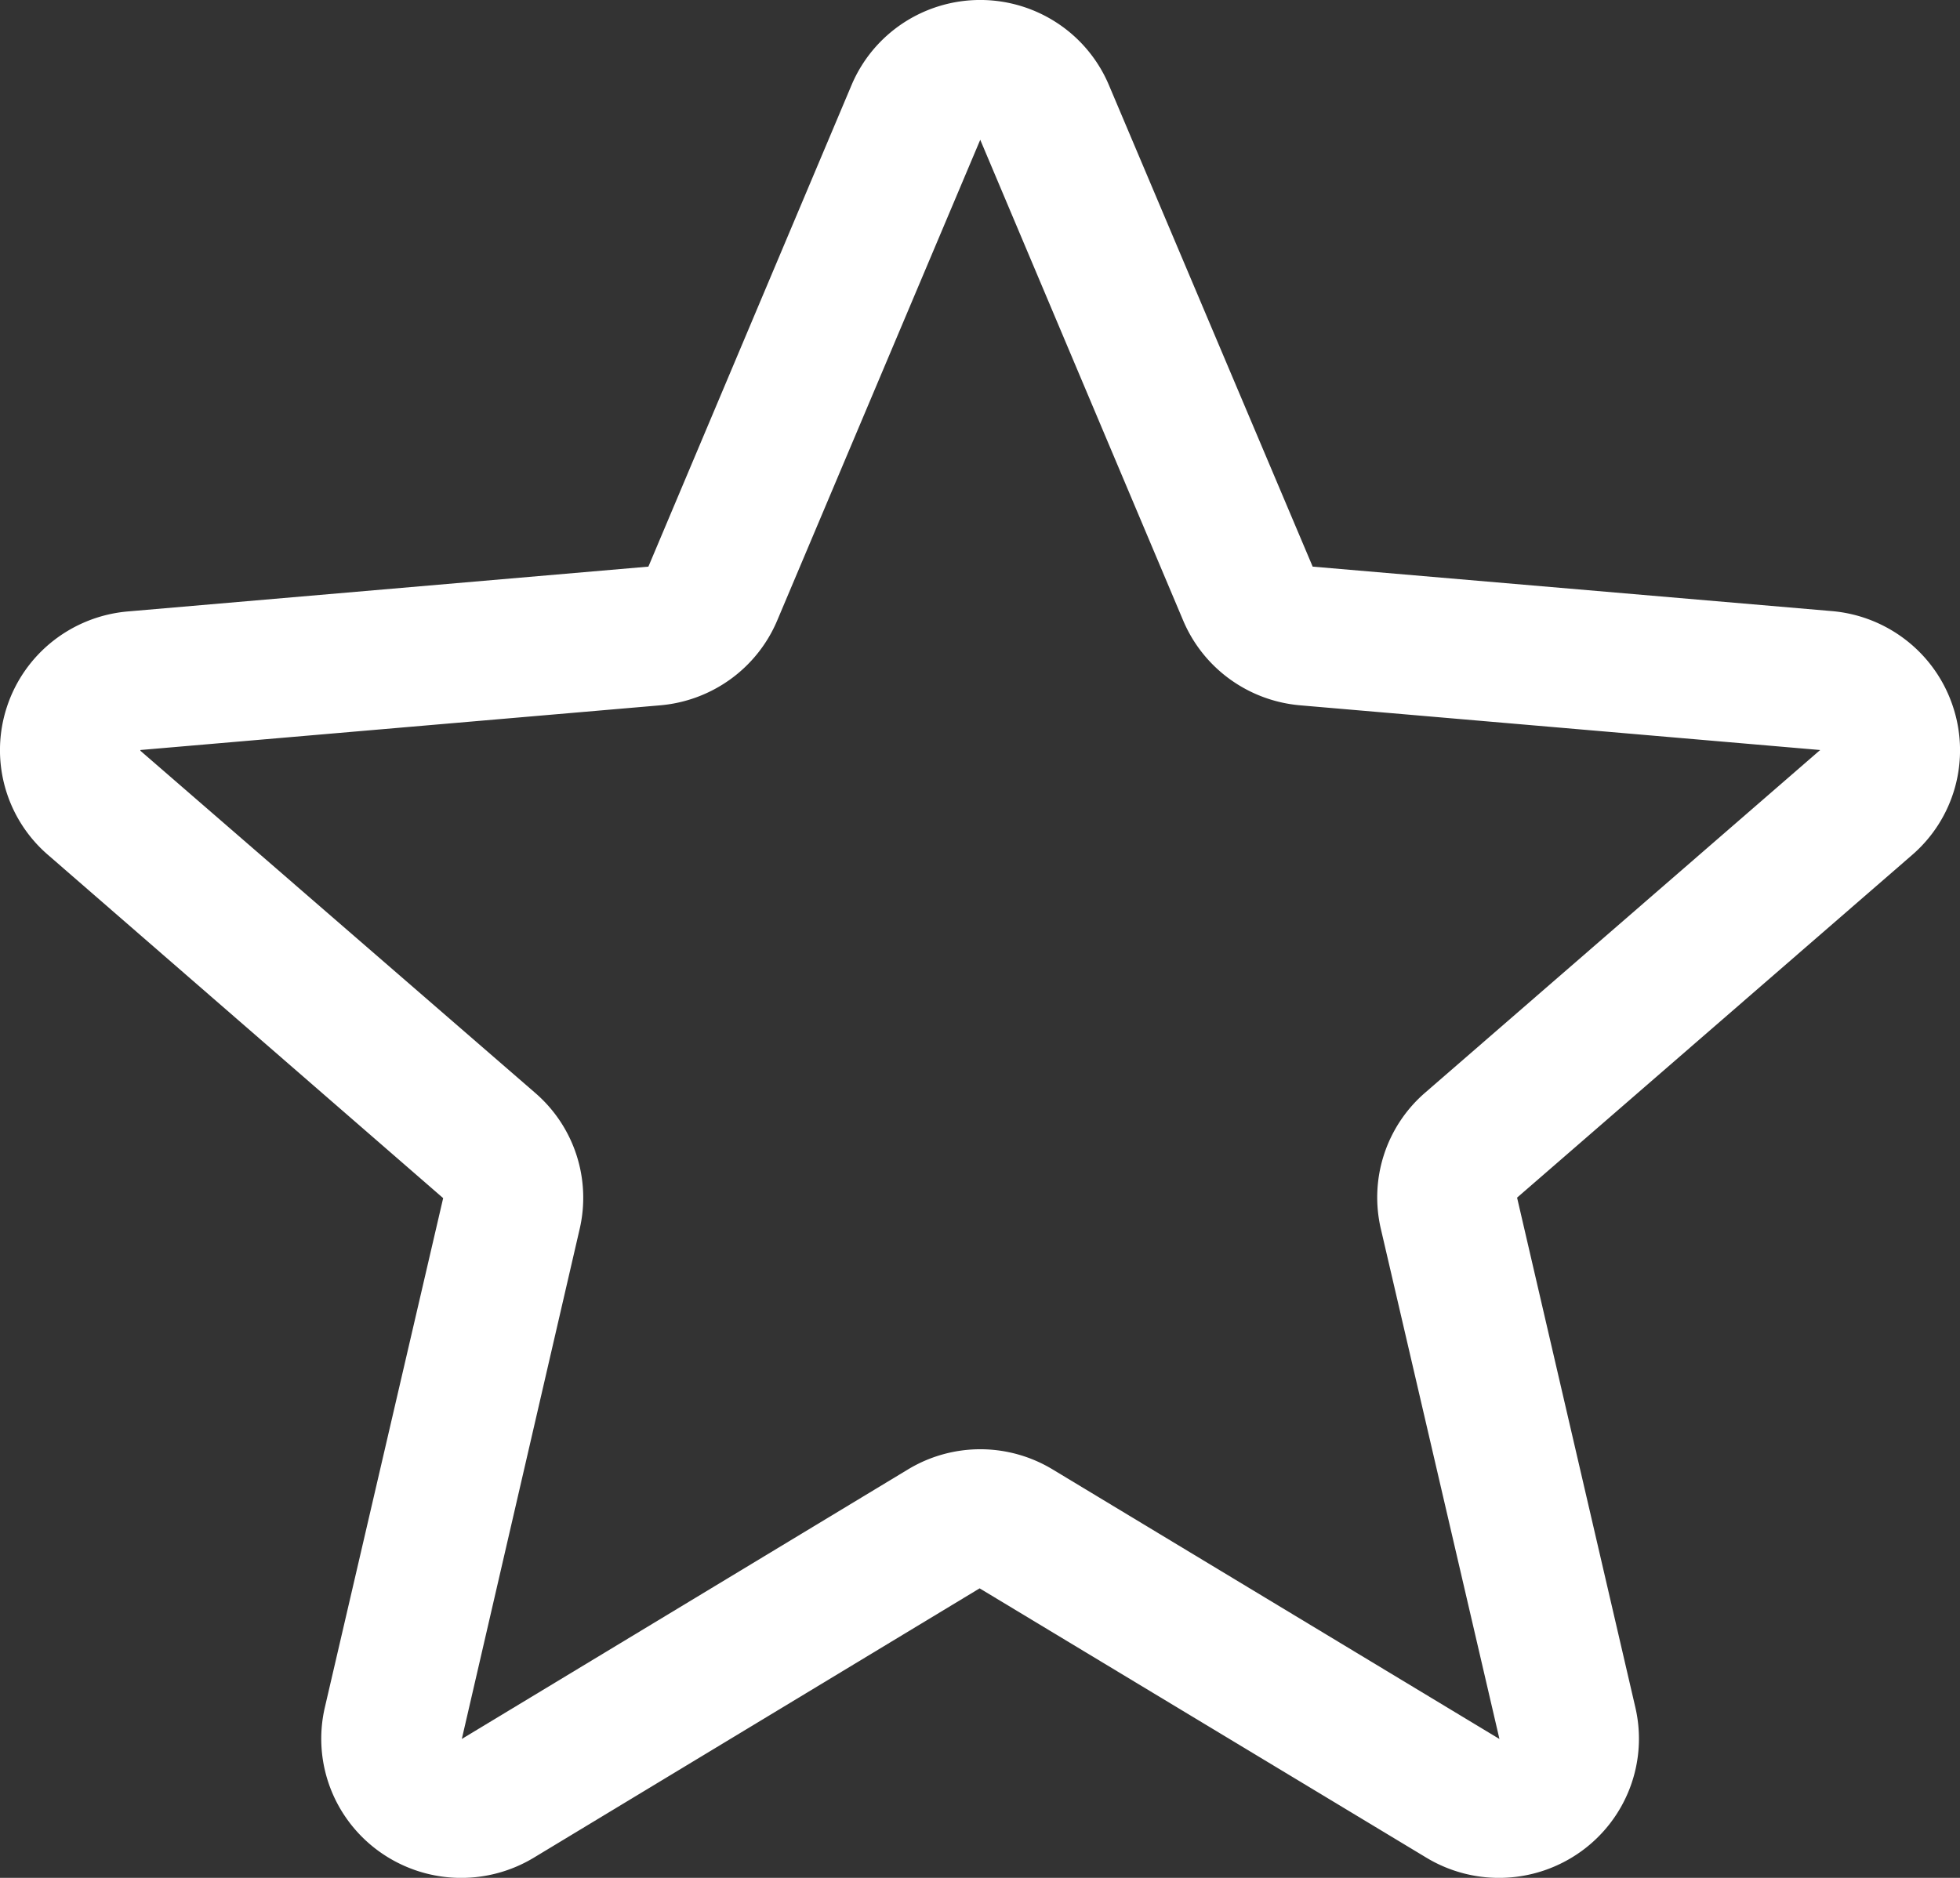
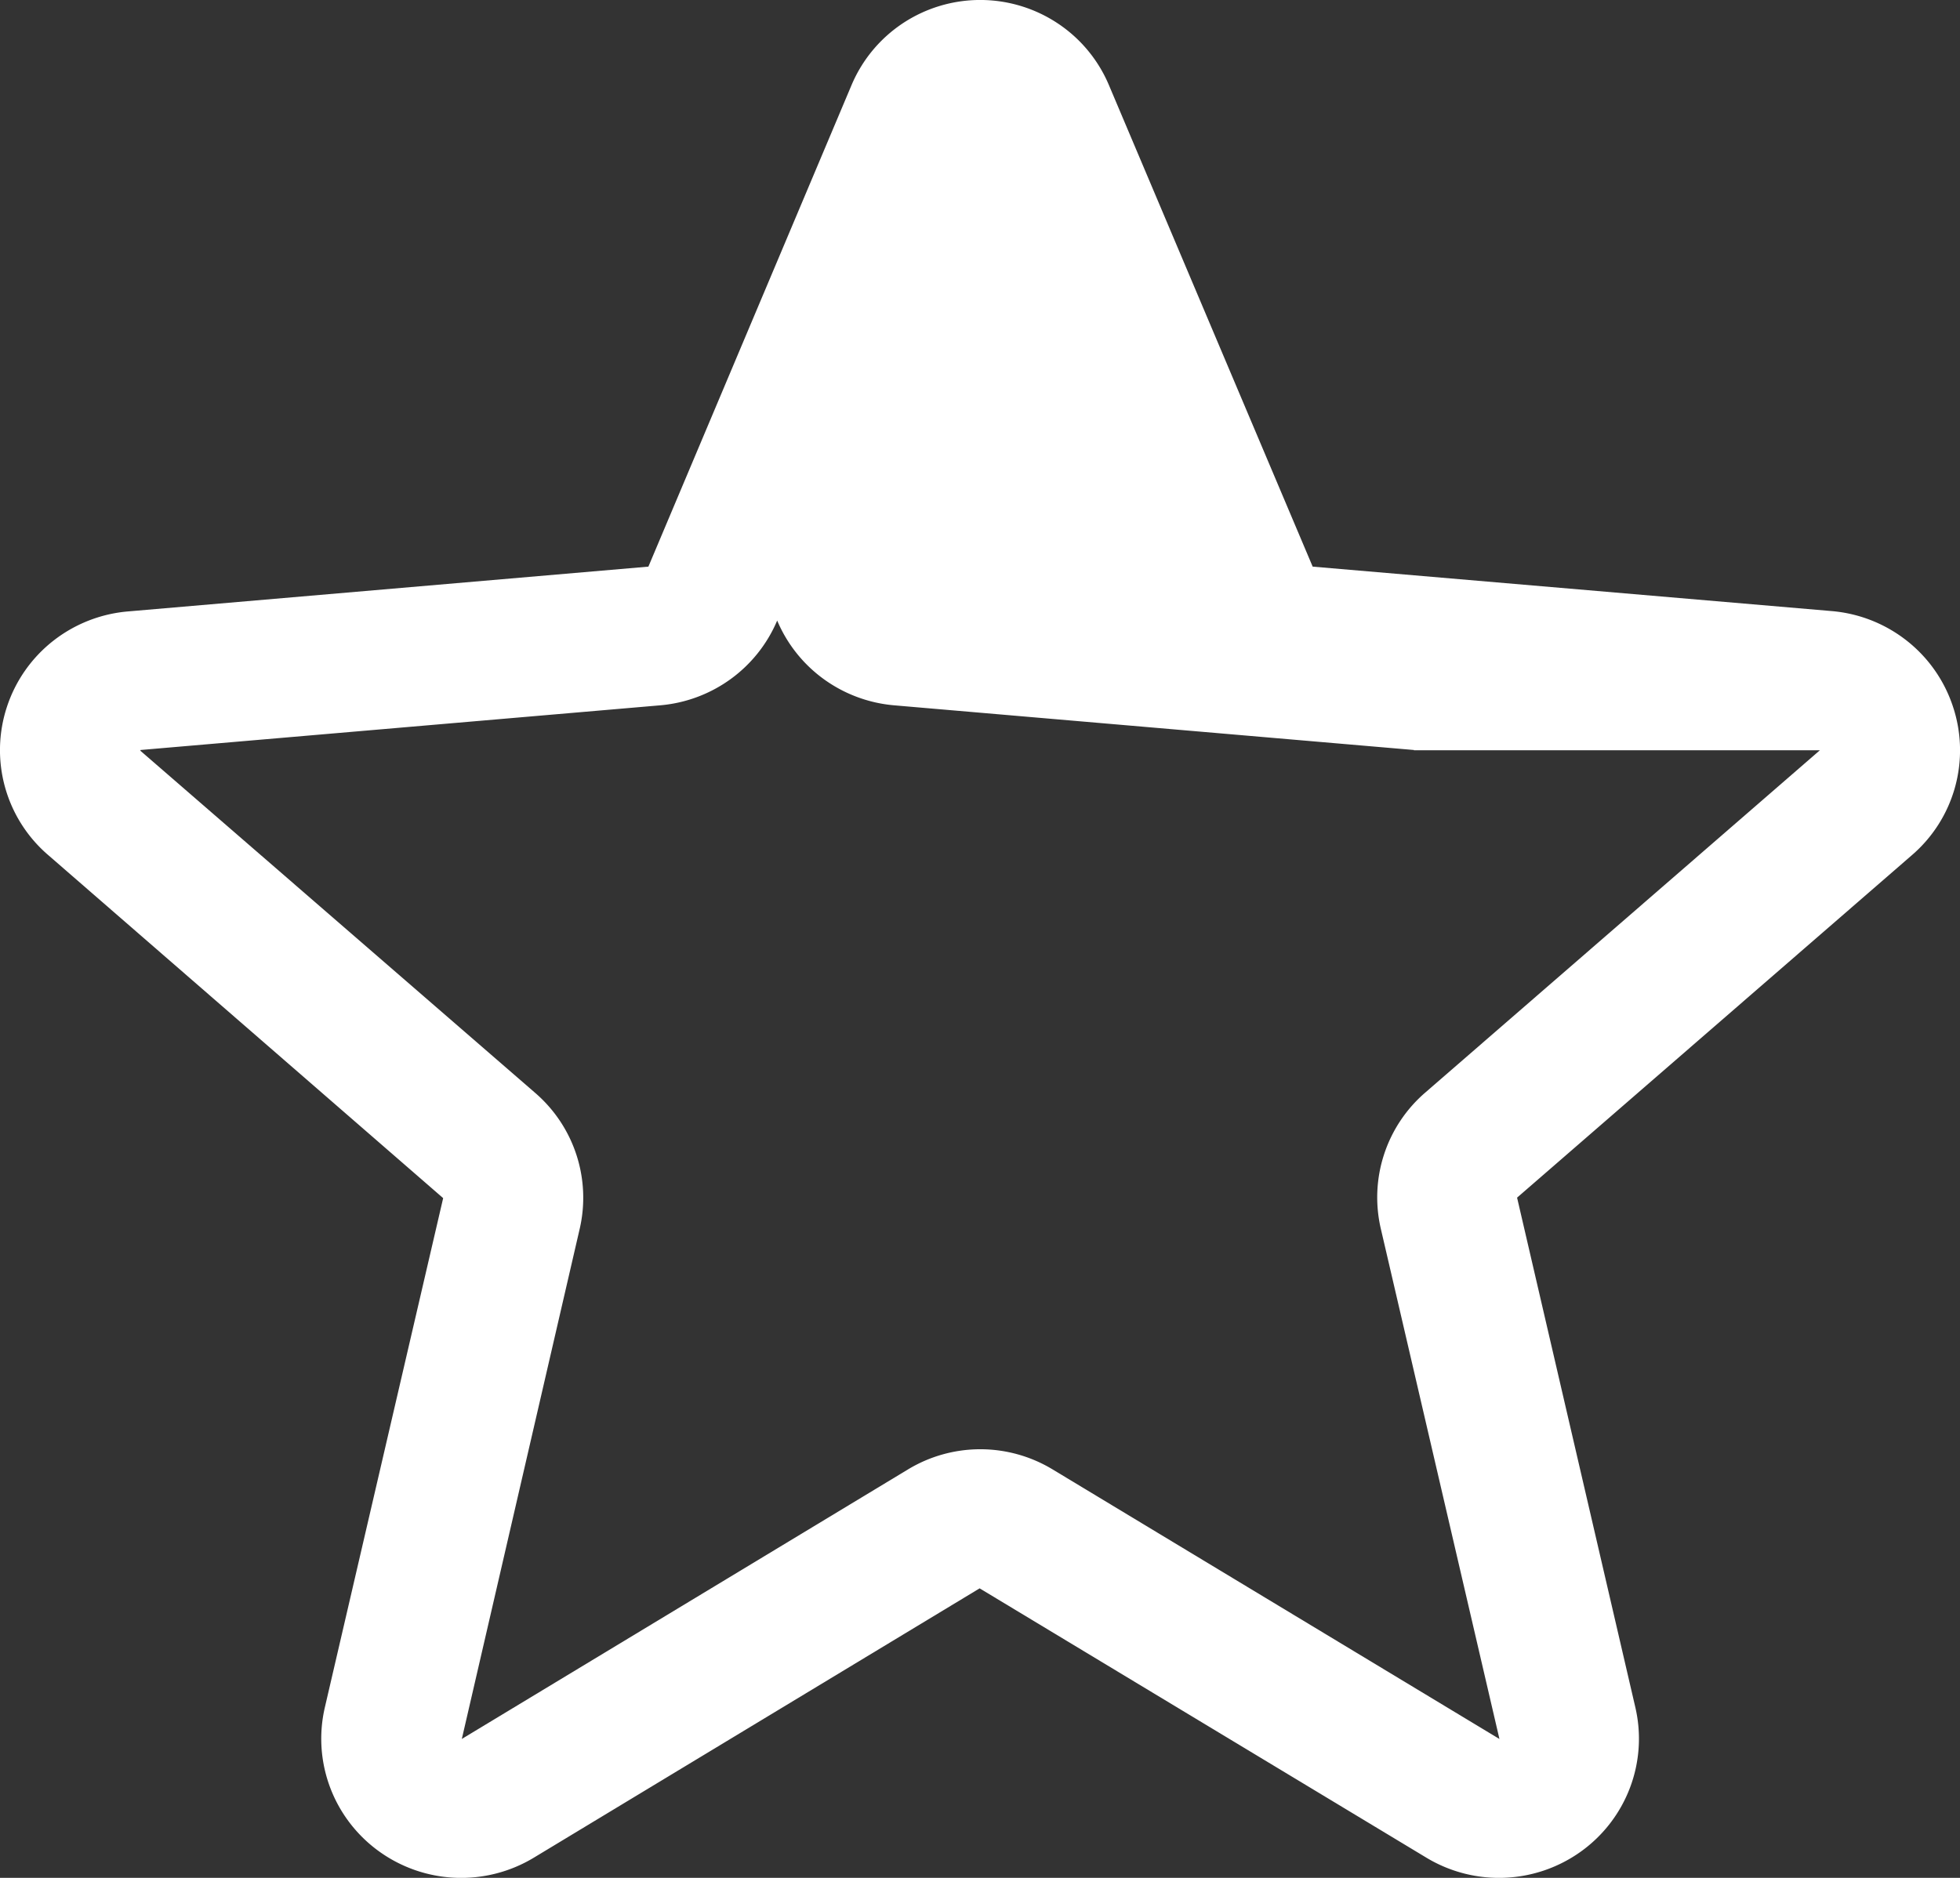
<svg xmlns="http://www.w3.org/2000/svg" width="48" height="46" fill="none">
  <rect width="100%" height="100%" fill="#333333" stroke="none" />
-   <path d="M47.829 17.313a3.408 3.408 0 0 0-1.125-1.613 3.44 3.44 0 0 0-1.834-.73l-12.723-1.09-4.988-11.791A3.402 3.402 0 0 0 25.9.57a3.432 3.432 0 0 0-3.79 0c-.56.372-.998.9-1.258 1.519L15.879 13.88 3.141 14.977a3.44 3.44 0 0 0-1.843.725c-.529.417-.922.98-1.13 1.618a3.388 3.388 0 0 0 1.021 3.633l9.664 8.396-2.896 12.469a3.39 3.39 0 0 0 .126 1.963 3.41 3.41 0 0 0 1.196 1.567 3.44 3.44 0 0 0 3.785.163l10.927-6.603 10.95 6.603a3.442 3.442 0 0 0 3.785-.163 3.41 3.41 0 0 0 1.196-1.567c.235-.628.279-1.31.126-1.963l-2.895-12.481 9.663-8.384a3.389 3.389 0 0 0 1.013-3.64Zm-3.26 1.065-9.663 8.384a3.39 3.39 0 0 0-1.088 3.346l2.903 12.49-10.942-6.603a3.421 3.421 0 0 0-3.543 0L11.31 42.597l2.883-12.48a3.39 3.39 0 0 0-1.088-3.347l-9.666-8.379v-.019l12.734-1.095a3.44 3.44 0 0 0 1.72-.642 3.412 3.412 0 0 0 1.14-1.434l4.973-11.777 4.97 11.777a3.412 3.412 0 0 0 1.14 1.434 3.44 3.44 0 0 0 1.72.642l12.736 1.095v.015l-.004-.009Z" fill="#fff" />
+   <path d="M47.829 17.313a3.408 3.408 0 0 0-1.125-1.613 3.44 3.44 0 0 0-1.834-.73l-12.723-1.09-4.988-11.791A3.402 3.402 0 0 0 25.9.57a3.432 3.432 0 0 0-3.79 0c-.56.372-.998.9-1.258 1.519L15.879 13.88 3.141 14.977a3.44 3.44 0 0 0-1.843.725c-.529.417-.922.98-1.13 1.618a3.388 3.388 0 0 0 1.021 3.633l9.664 8.396-2.896 12.469a3.39 3.39 0 0 0 .126 1.963 3.41 3.41 0 0 0 1.196 1.567 3.44 3.44 0 0 0 3.785.163l10.927-6.603 10.95 6.603a3.442 3.442 0 0 0 3.785-.163 3.41 3.41 0 0 0 1.196-1.567c.235-.628.279-1.31.126-1.963l-2.895-12.481 9.663-8.384a3.389 3.389 0 0 0 1.013-3.64Zm-3.26 1.065-9.663 8.384a3.39 3.39 0 0 0-1.088 3.346l2.903 12.49-10.942-6.603a3.421 3.421 0 0 0-3.543 0L11.31 42.597l2.883-12.48a3.39 3.39 0 0 0-1.088-3.347l-9.666-8.379v-.019l12.734-1.095a3.44 3.44 0 0 0 1.72-.642 3.412 3.412 0 0 0 1.14-1.434a3.412 3.412 0 0 0 1.14 1.434 3.44 3.44 0 0 0 1.72.642l12.736 1.095v.015l-.004-.009Z" fill="#fff" />
</svg>